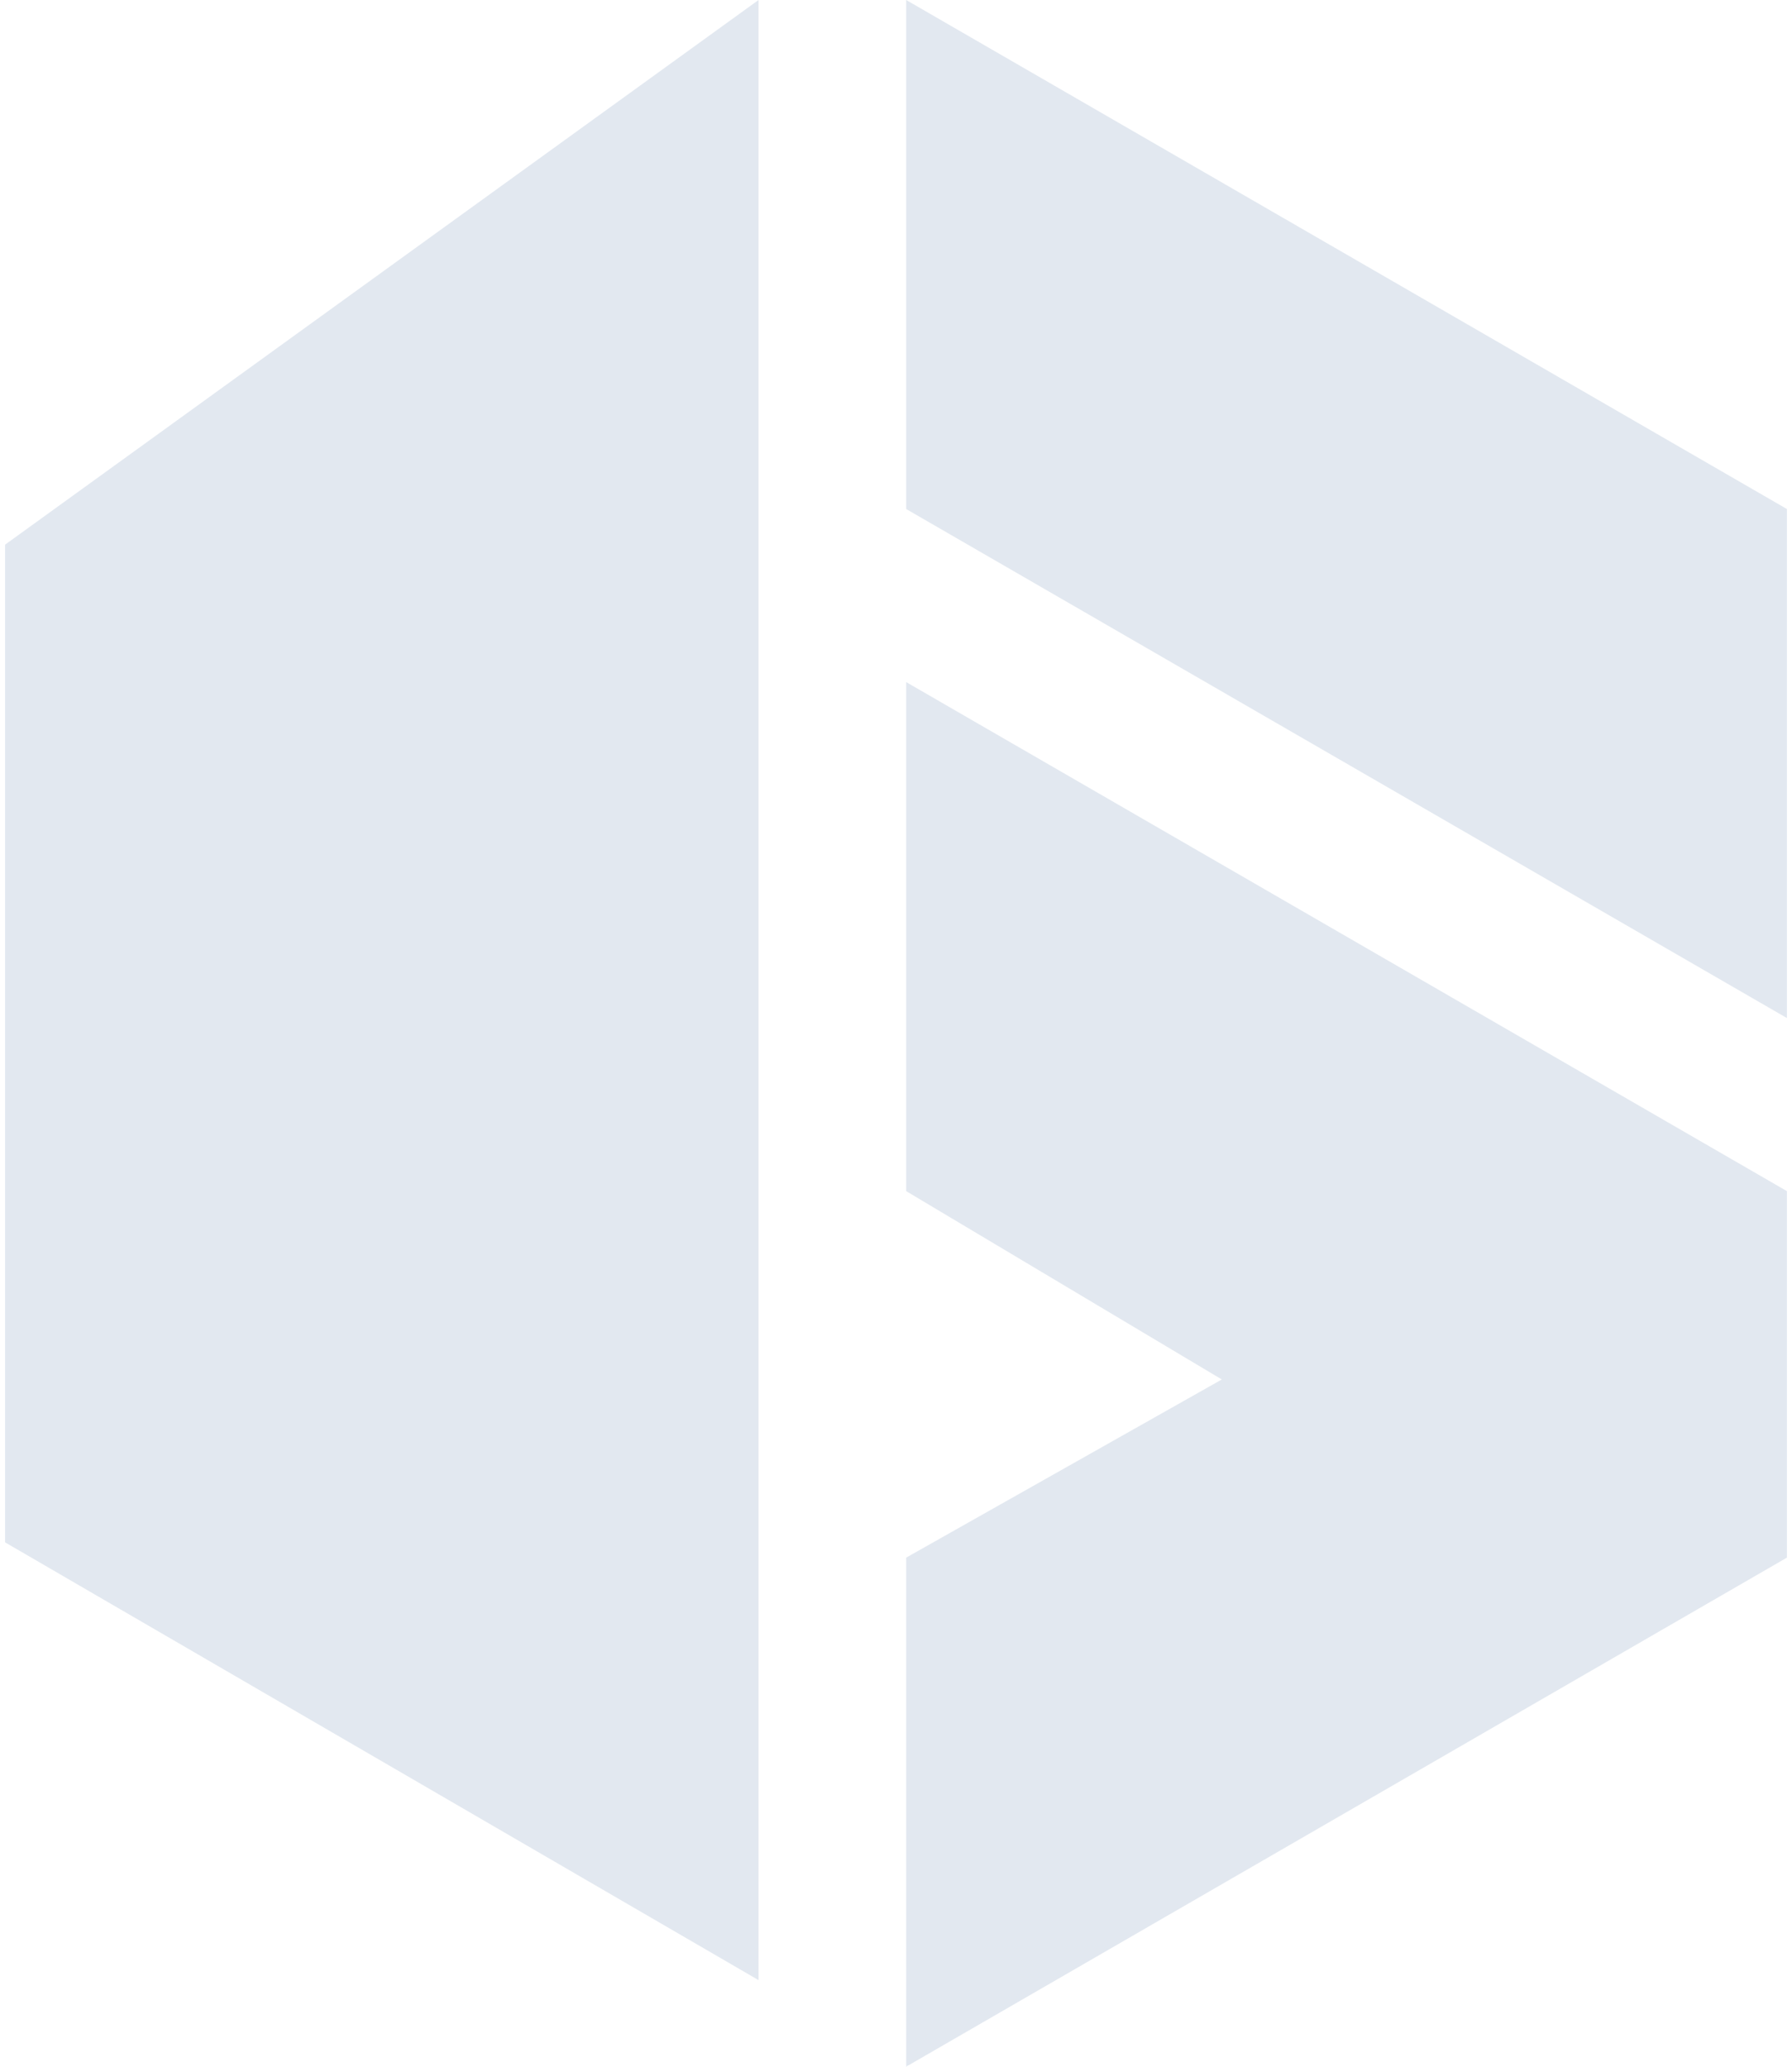
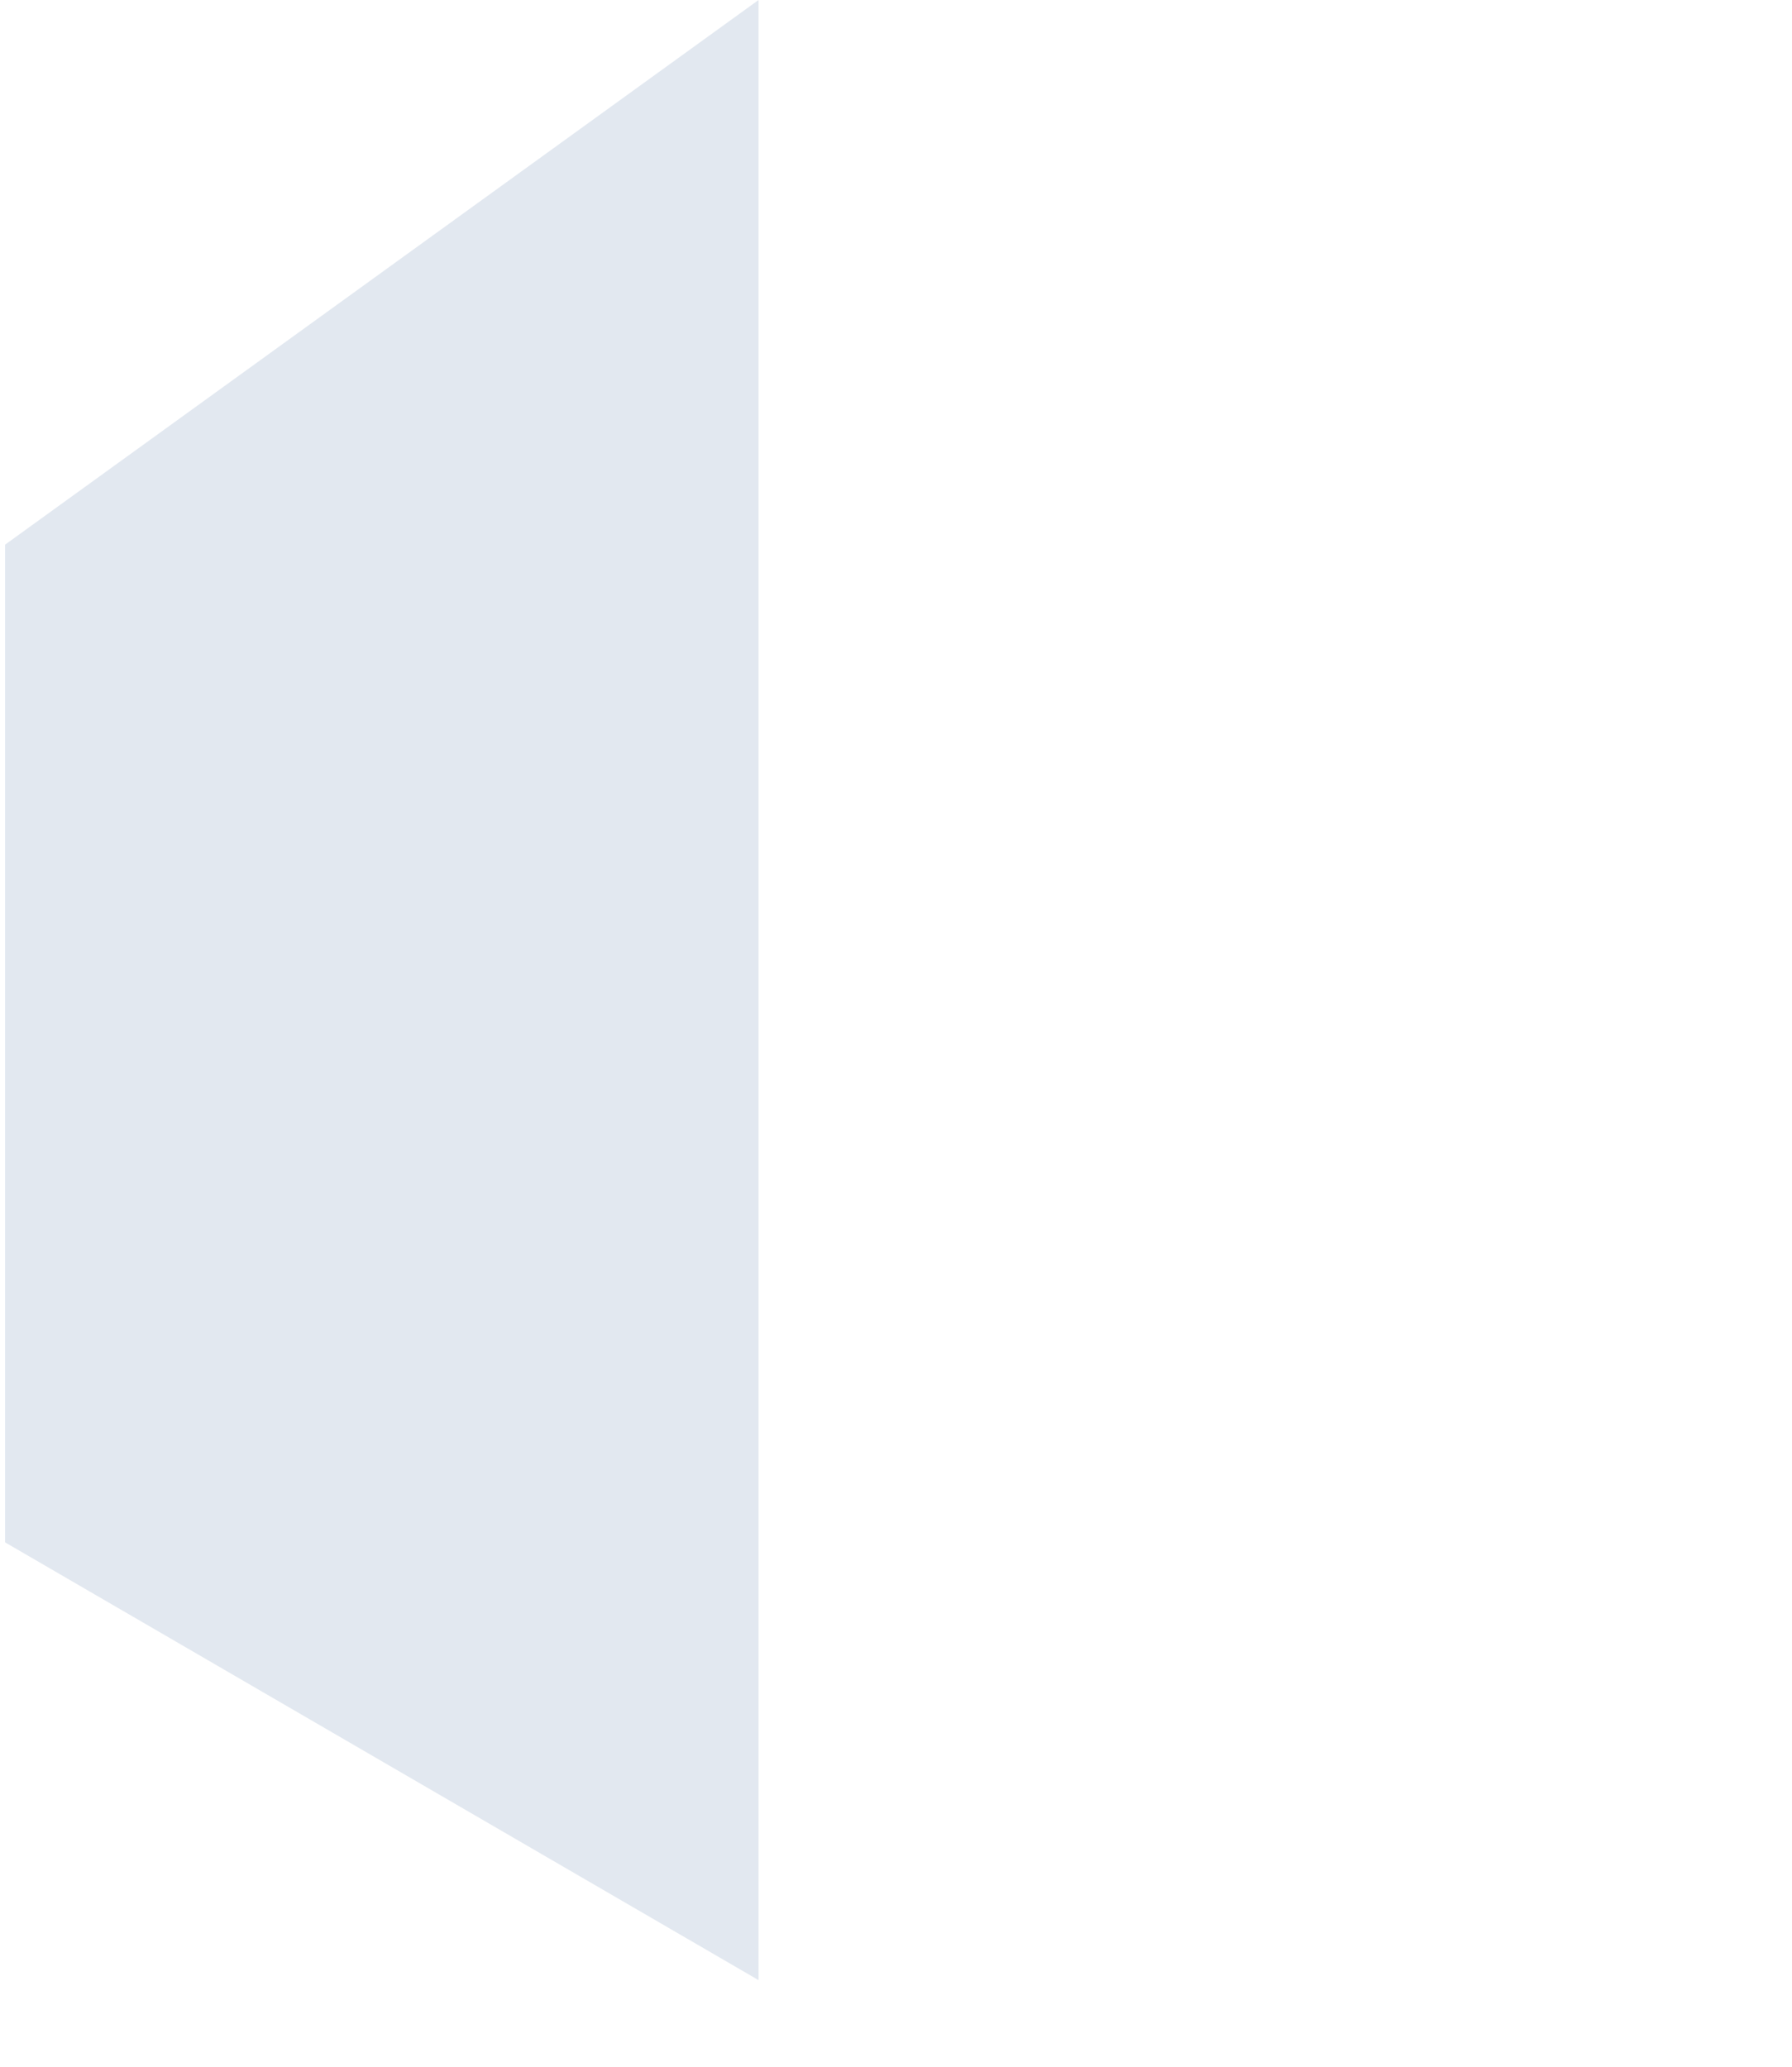
<svg xmlns="http://www.w3.org/2000/svg" width="176" height="203" viewBox="0 0 176 203" fill="none">
-   <path d="M89 50V0L175.5 50V100L89 50Z" fill="#e2e8f0" />
-   <path d="M89 117V67L175.5 117V153L89 203V153L120 135.5L89 117Z" fill="#e2e8f0" />
+   <path d="M89 50V0V100L89 50Z" fill="#e2e8f0" />
  <path d="M74.5 0L0.5 53.5V151.5L74.5 194.5V0Z" fill="#e2e8f0" />
</svg>